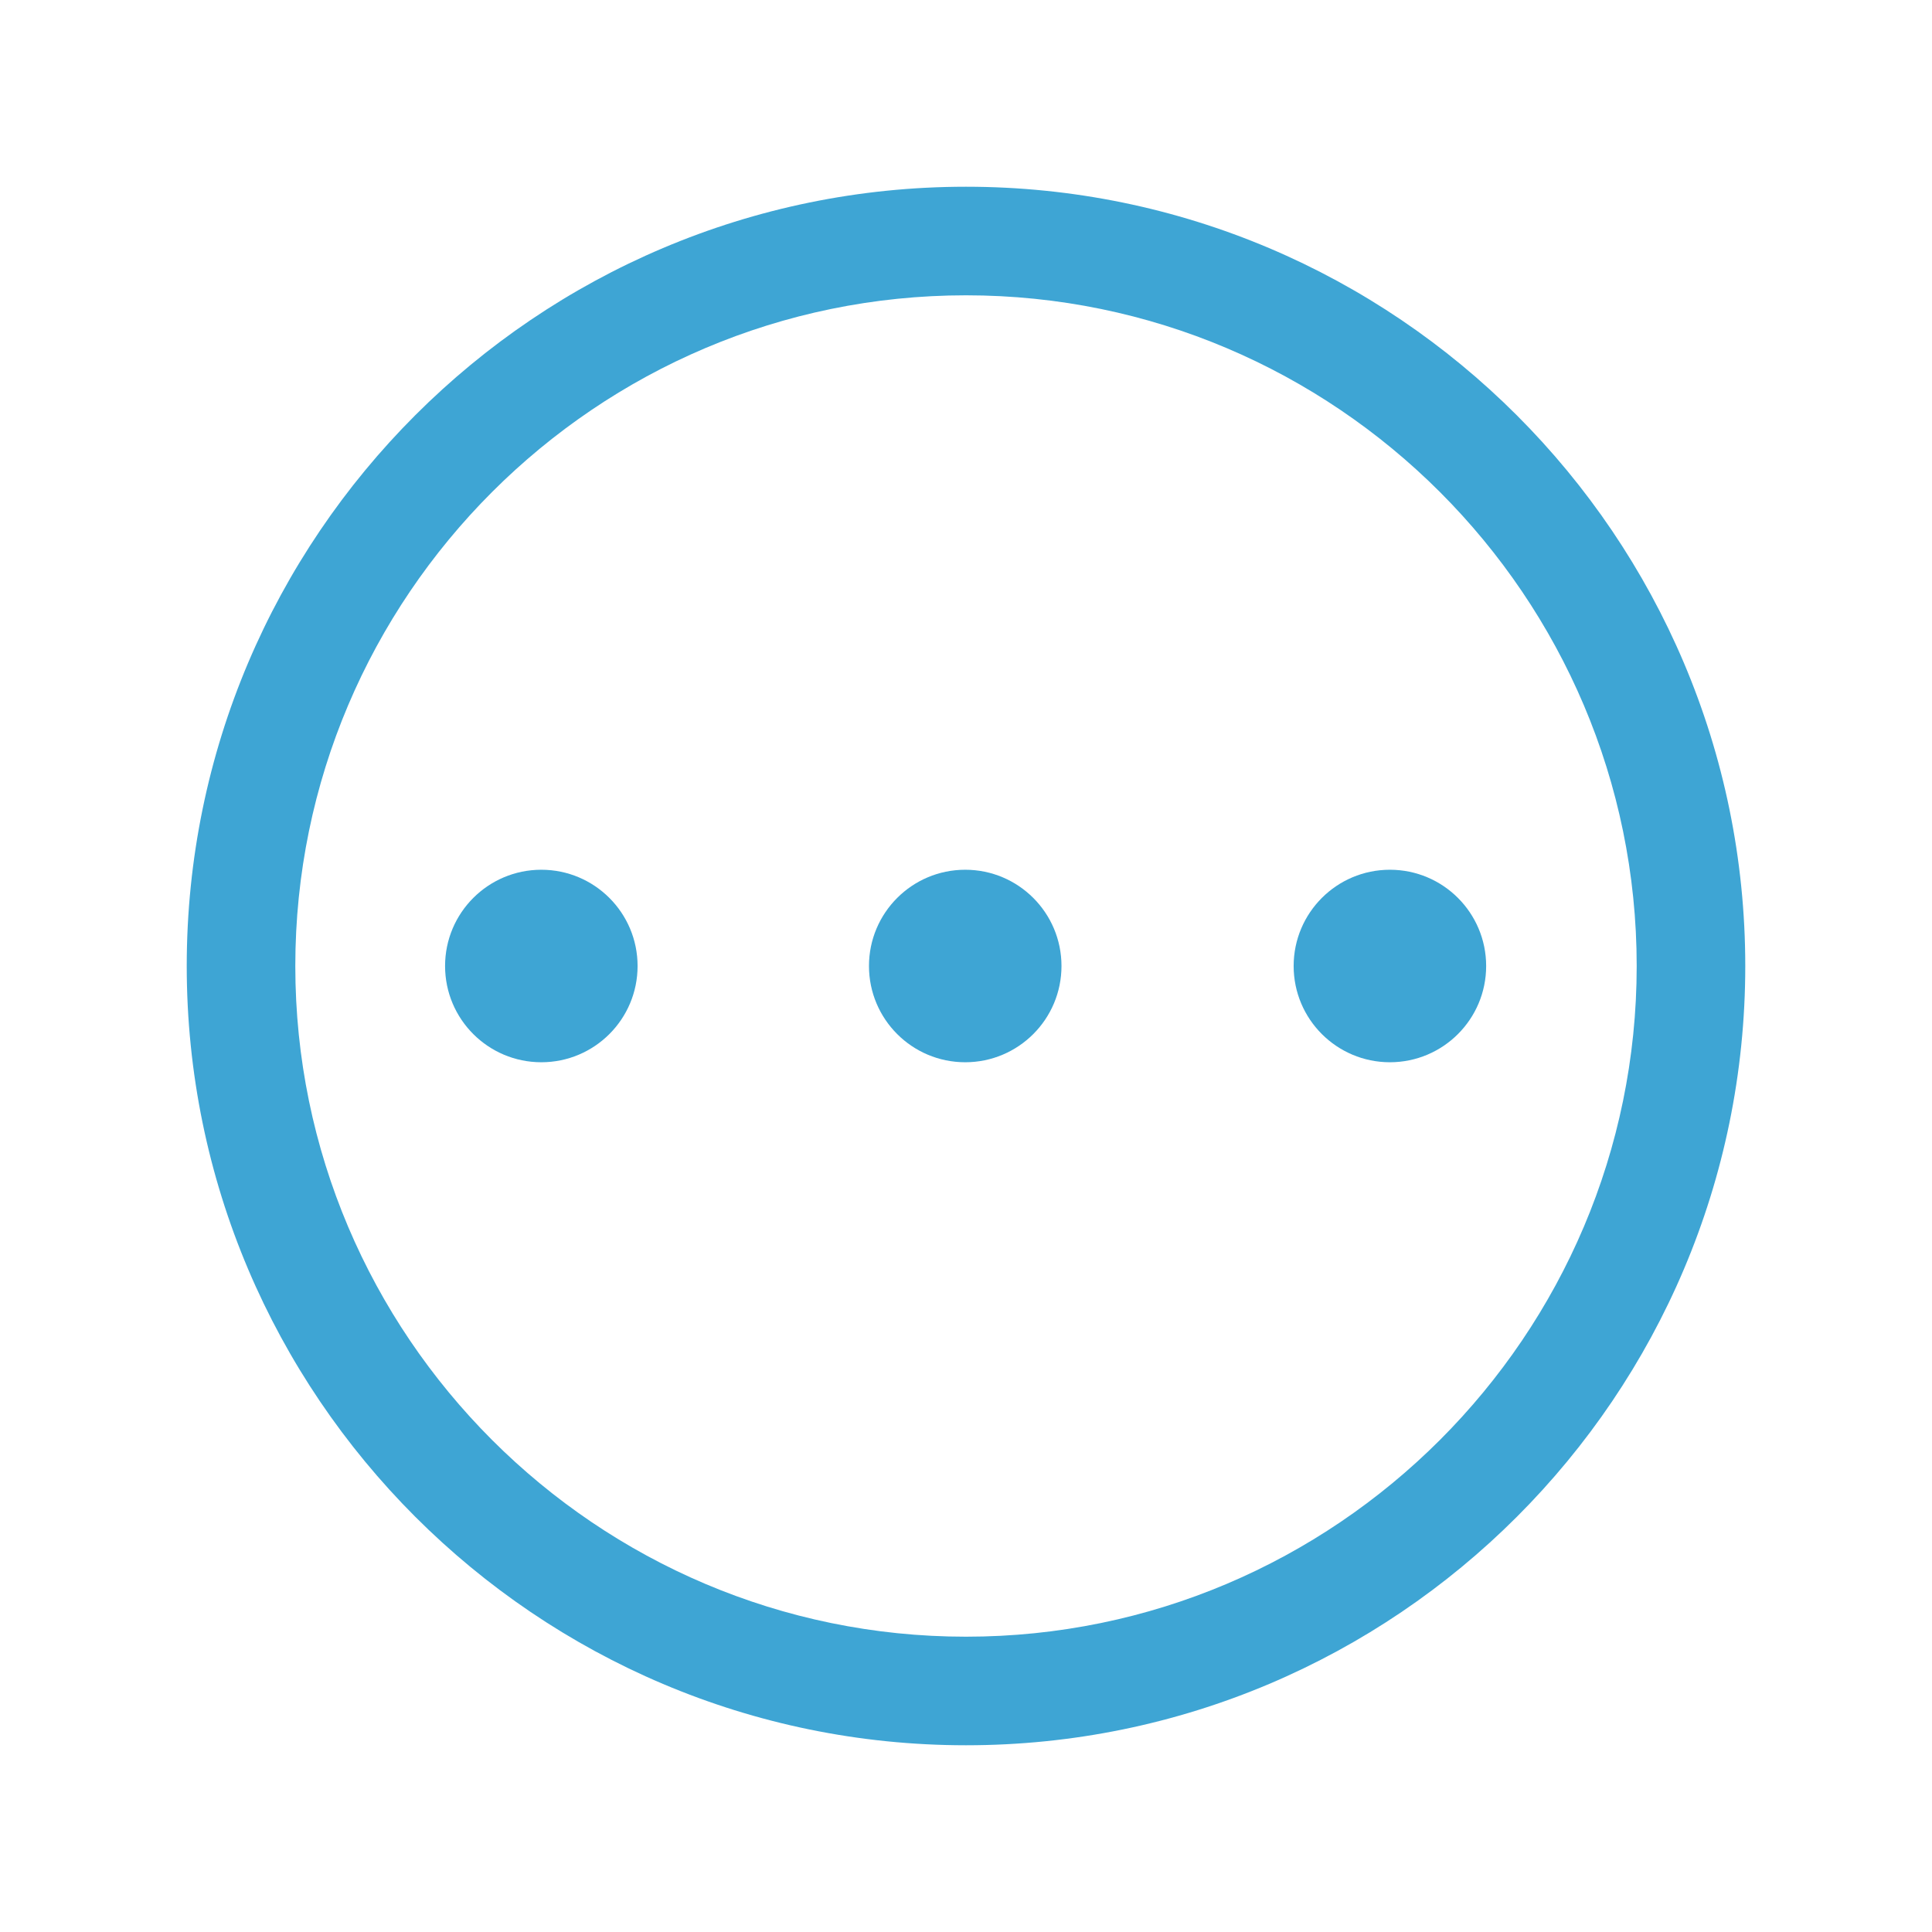
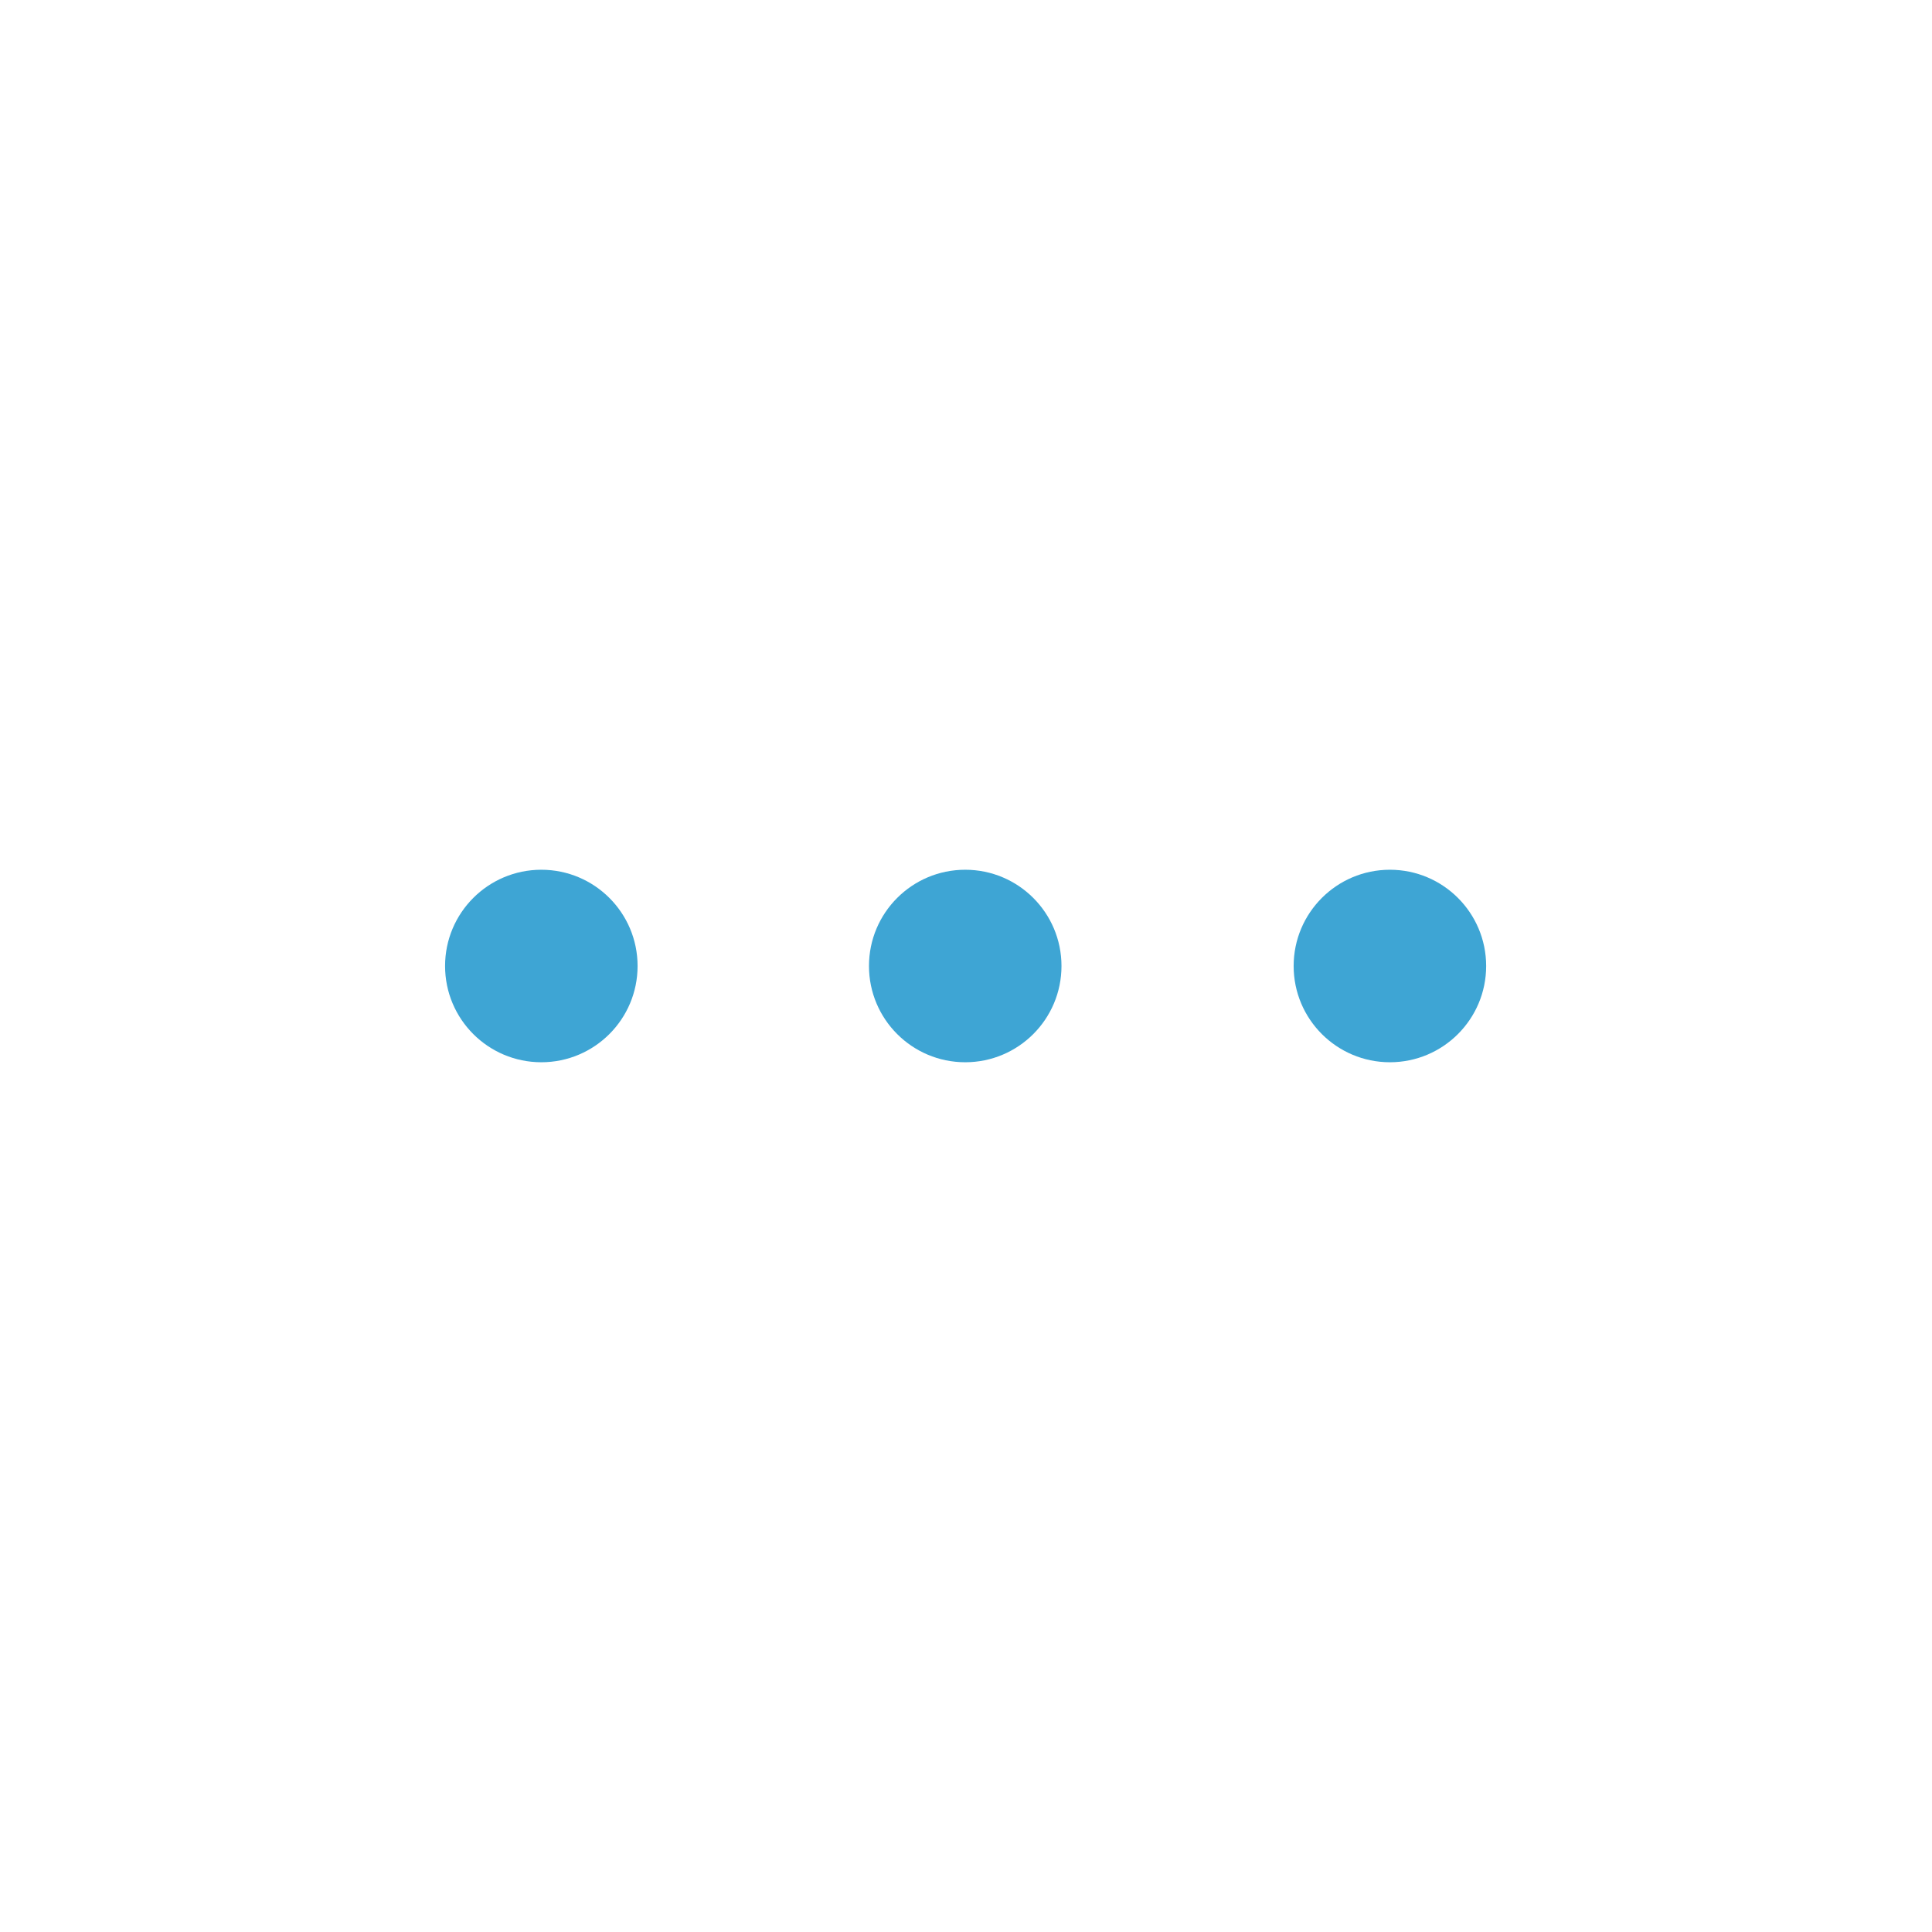
<svg xmlns="http://www.w3.org/2000/svg" id="Layer_2" version="1.1" viewBox="0 0 50.18 50.18">
  <defs>
    <style>
      .st0 {
        fill: #3ea5d4;
      }
    </style>
  </defs>
  <g id="Layer_1-2">
    <g>
-       <path class="st0" d="M25.09,45.33c-11.16,0-20.24-9.08-20.24-20.24S13.93,4.85,25.09,4.85s20.24,9.08,20.24,20.24-9.07,20.24-20.24,20.24ZM25.09,7.67c-9.6,0-17.42,7.82-17.42,17.42s7.82,17.42,17.42,17.42,17.42-7.82,17.42-17.42S34.69,7.67,25.09,7.67Z" />
      <circle class="st0" cx="14.06" cy="25.09" r="2.5" />
      <circle class="st0" cx="25.07" cy="25.09" r="2.5" />
      <circle class="st0" cx="36.1" cy="25.09" r="2.5" />
    </g>
  </g>
</svg>